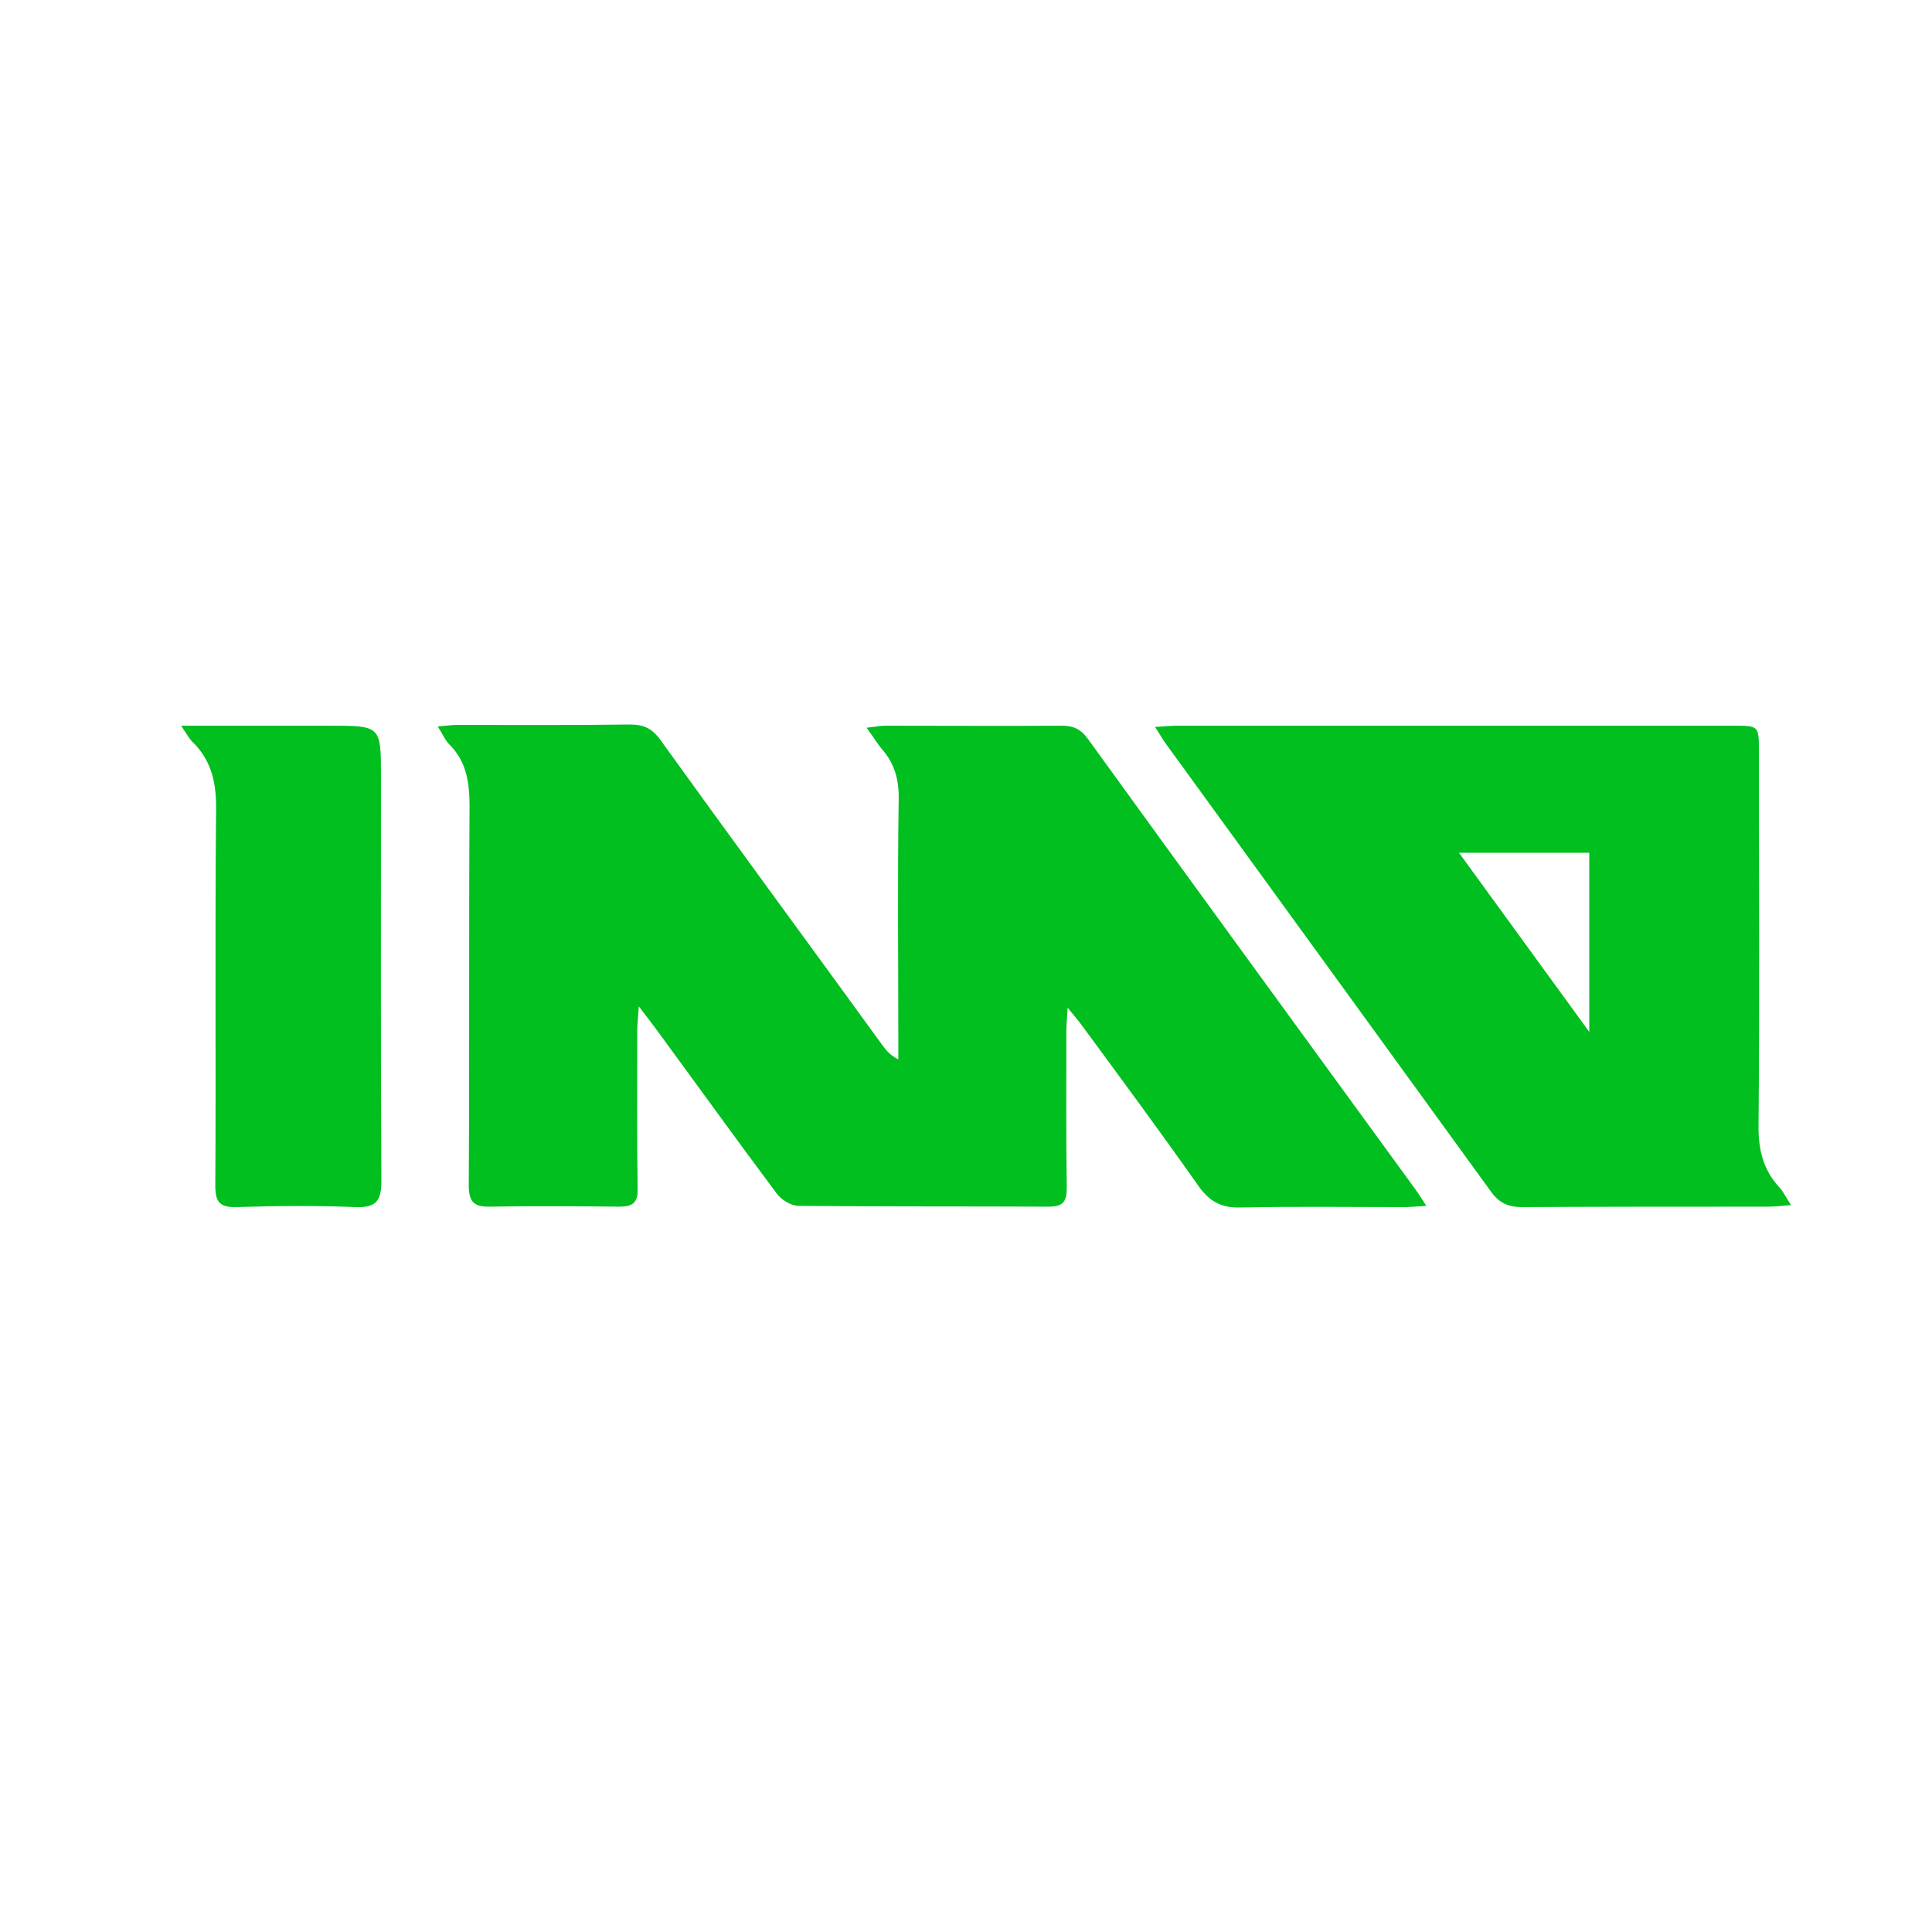
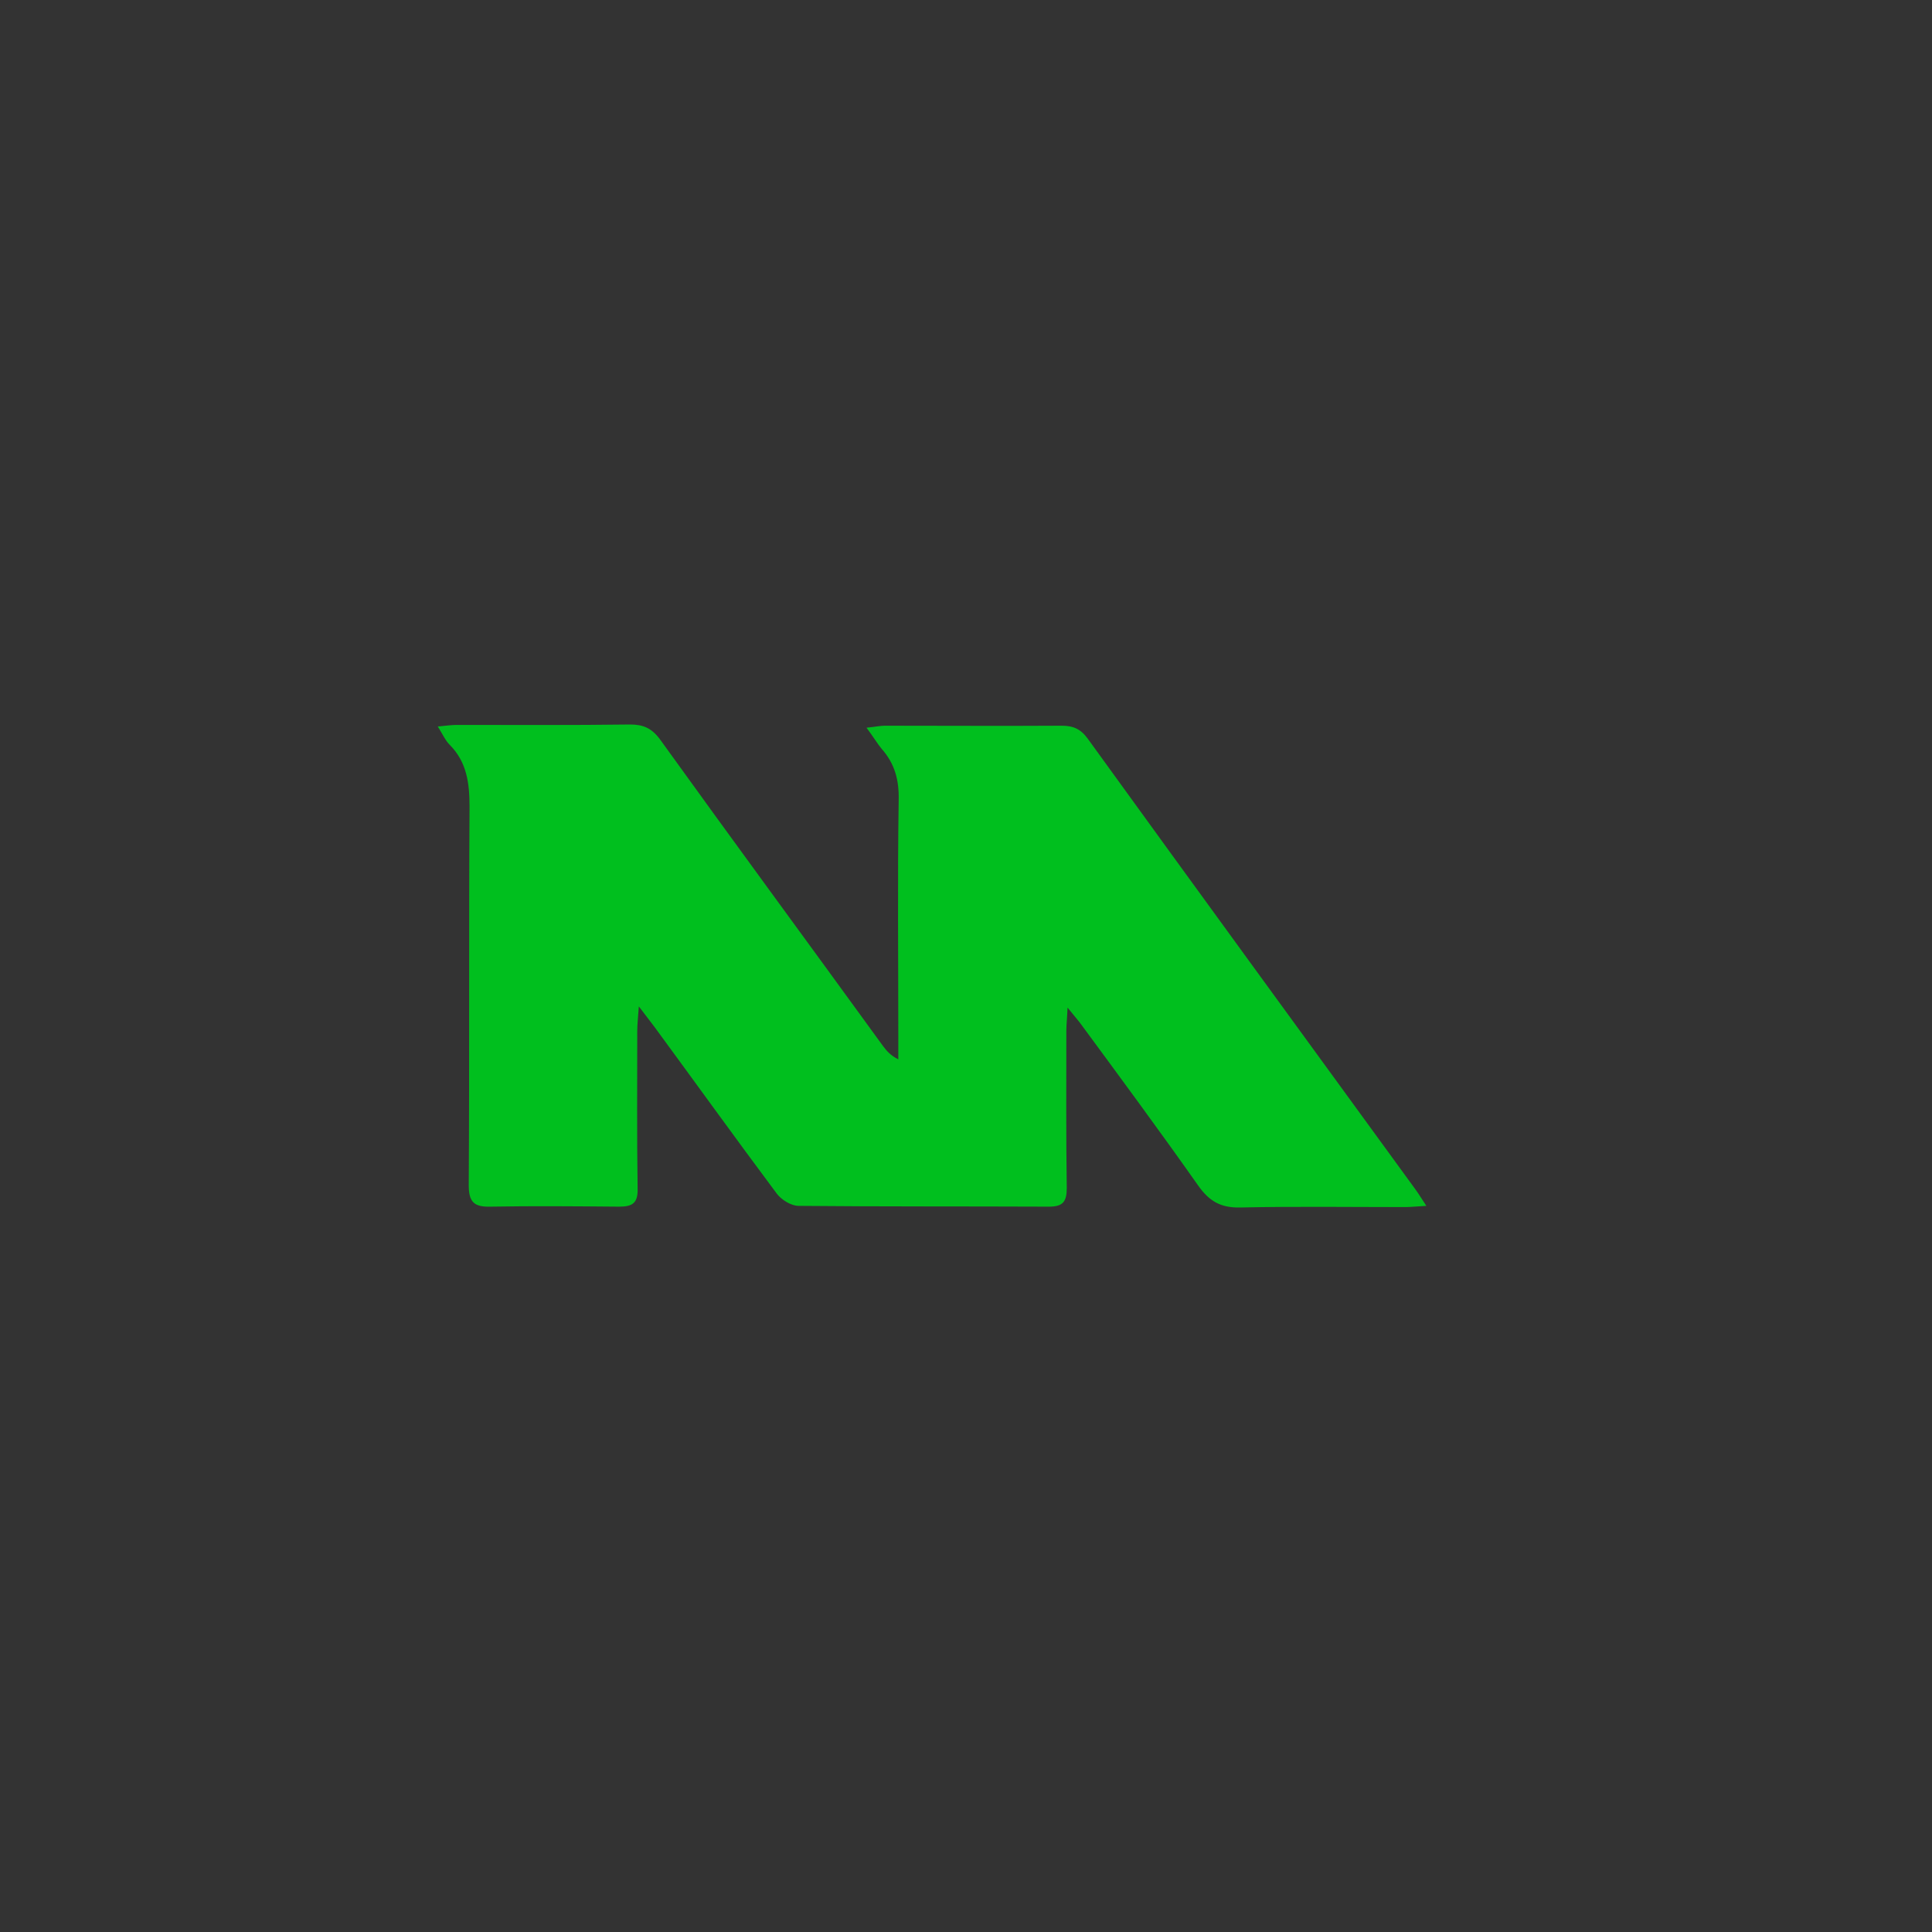
<svg xmlns="http://www.w3.org/2000/svg" version="1.1" width="32" height="32">
  <rect width="100%" height="100%" fill="#333333" stroke="none" />
  <svg width="32" height="32" viewBox="0 0 32 32" fill="none">
-     <rect width="32" height="32" fill="white" />
    <path d="M14.352 12.053C14.49 12.04 14.576 12.02 14.655 12.02C15.629 12.02 16.609 12.026 17.583 12.02C17.774 12.02 17.899 12.072 18.018 12.237C19.821 14.73 21.631 17.21 23.441 19.696C23.5 19.776 23.546 19.855 23.625 19.973C23.48 19.98 23.375 19.993 23.269 19.993C22.361 19.993 21.447 19.98 20.538 20C20.216 20.006 20.025 19.894 19.841 19.63C19.209 18.733 18.557 17.85 17.906 16.966C17.853 16.893 17.787 16.821 17.682 16.689C17.675 16.867 17.662 16.973 17.662 17.072C17.662 17.942 17.656 18.813 17.669 19.677C17.669 19.907 17.603 19.986 17.373 19.986C15.991 19.98 14.609 19.986 13.227 19.973C13.102 19.973 12.937 19.868 12.865 19.769C12.18 18.852 11.516 17.929 10.838 17.006C10.772 16.92 10.706 16.834 10.581 16.669C10.568 16.86 10.555 16.966 10.555 17.078C10.555 17.949 10.548 18.819 10.561 19.683C10.568 19.921 10.482 19.986 10.258 19.986C9.548 19.98 8.83 19.973 8.12 19.986C7.85 19.993 7.764 19.907 7.764 19.63C7.777 17.54 7.764 15.449 7.777 13.359C7.777 12.97 7.731 12.62 7.448 12.336C7.376 12.264 7.33 12.158 7.251 12.033C7.389 12.02 7.481 12.007 7.573 12.007C8.528 12.007 9.482 12.013 10.436 12C10.653 12 10.792 12.059 10.93 12.244C12.154 13.945 13.398 15.634 14.628 17.329C14.688 17.408 14.747 17.48 14.879 17.546C14.879 17.434 14.879 17.322 14.879 17.21C14.879 15.891 14.865 14.572 14.885 13.246C14.892 12.917 14.819 12.646 14.602 12.402C14.536 12.323 14.47 12.211 14.352 12.053Z" fill="#00BF1E" />
-     <path d="M19.13 12.04C19.281 12.033 19.387 12.02 19.492 12.02C22.565 12.02 25.632 12.02 28.705 12.02C29.133 12.02 29.133 12.02 29.133 12.448C29.133 14.506 29.146 16.564 29.127 18.621C29.12 19.03 29.199 19.373 29.475 19.67C29.541 19.742 29.581 19.835 29.666 19.96C29.515 19.973 29.403 19.986 29.285 19.986C27.922 19.986 26.567 19.986 25.204 19.993C24.987 19.993 24.836 19.927 24.704 19.749C22.907 17.269 21.104 14.79 19.308 12.316C19.255 12.244 19.209 12.158 19.13 12.04ZM24.165 14.124C24.895 15.126 25.586 16.076 26.323 17.091C26.323 16.036 26.323 15.08 26.323 14.124C25.606 14.124 24.928 14.124 24.165 14.124Z" fill="#00BF1E" />
-     <path d="M3 12.02C3.862 12.02 4.658 12.02 5.455 12.02C6.31 12.02 6.31 12.02 6.31 12.864C6.31 15.1 6.304 17.329 6.317 19.564C6.317 19.901 6.218 20.006 5.889 19.993C5.231 19.967 4.573 19.973 3.915 19.993C3.638 20 3.566 19.907 3.566 19.637C3.579 17.566 3.559 15.502 3.579 13.431C3.586 13.002 3.52 12.633 3.217 12.316C3.145 12.257 3.099 12.165 3 12.02Z" fill="#00BF1E" />
  </svg>
  <style>@media (prefers-color-scheme: light) { :root { filter: none; } } </style>
</svg>